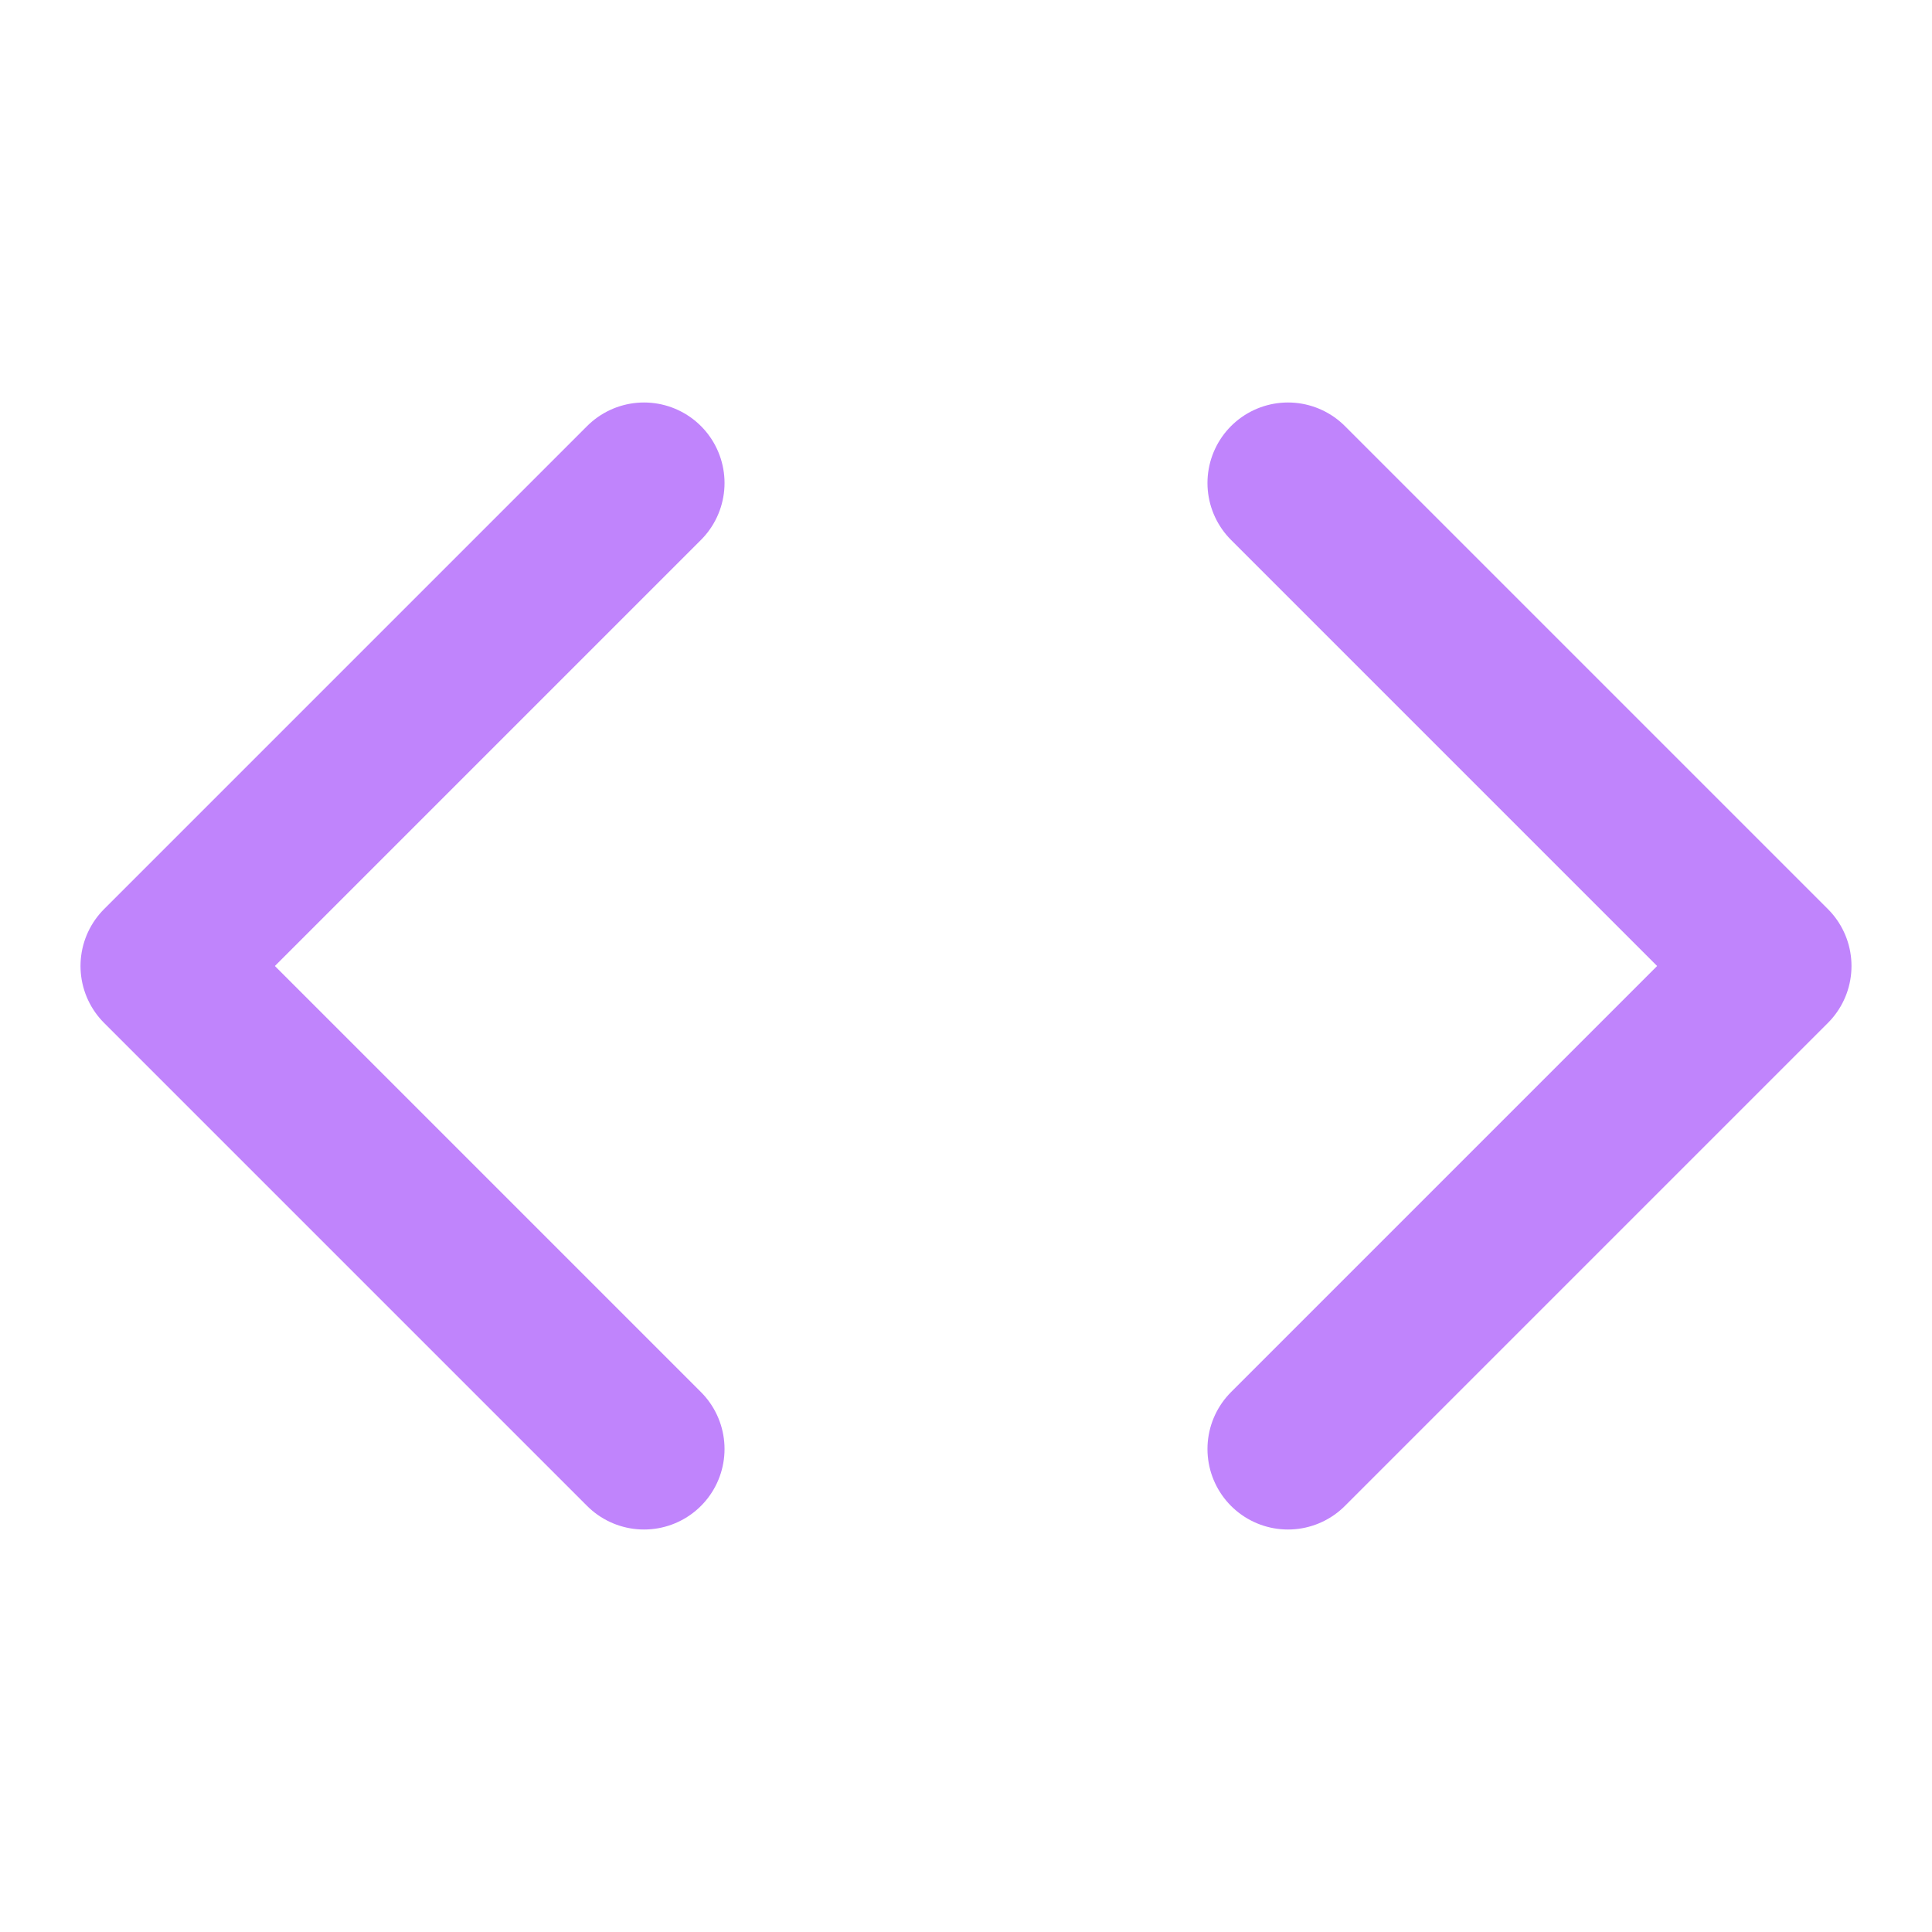
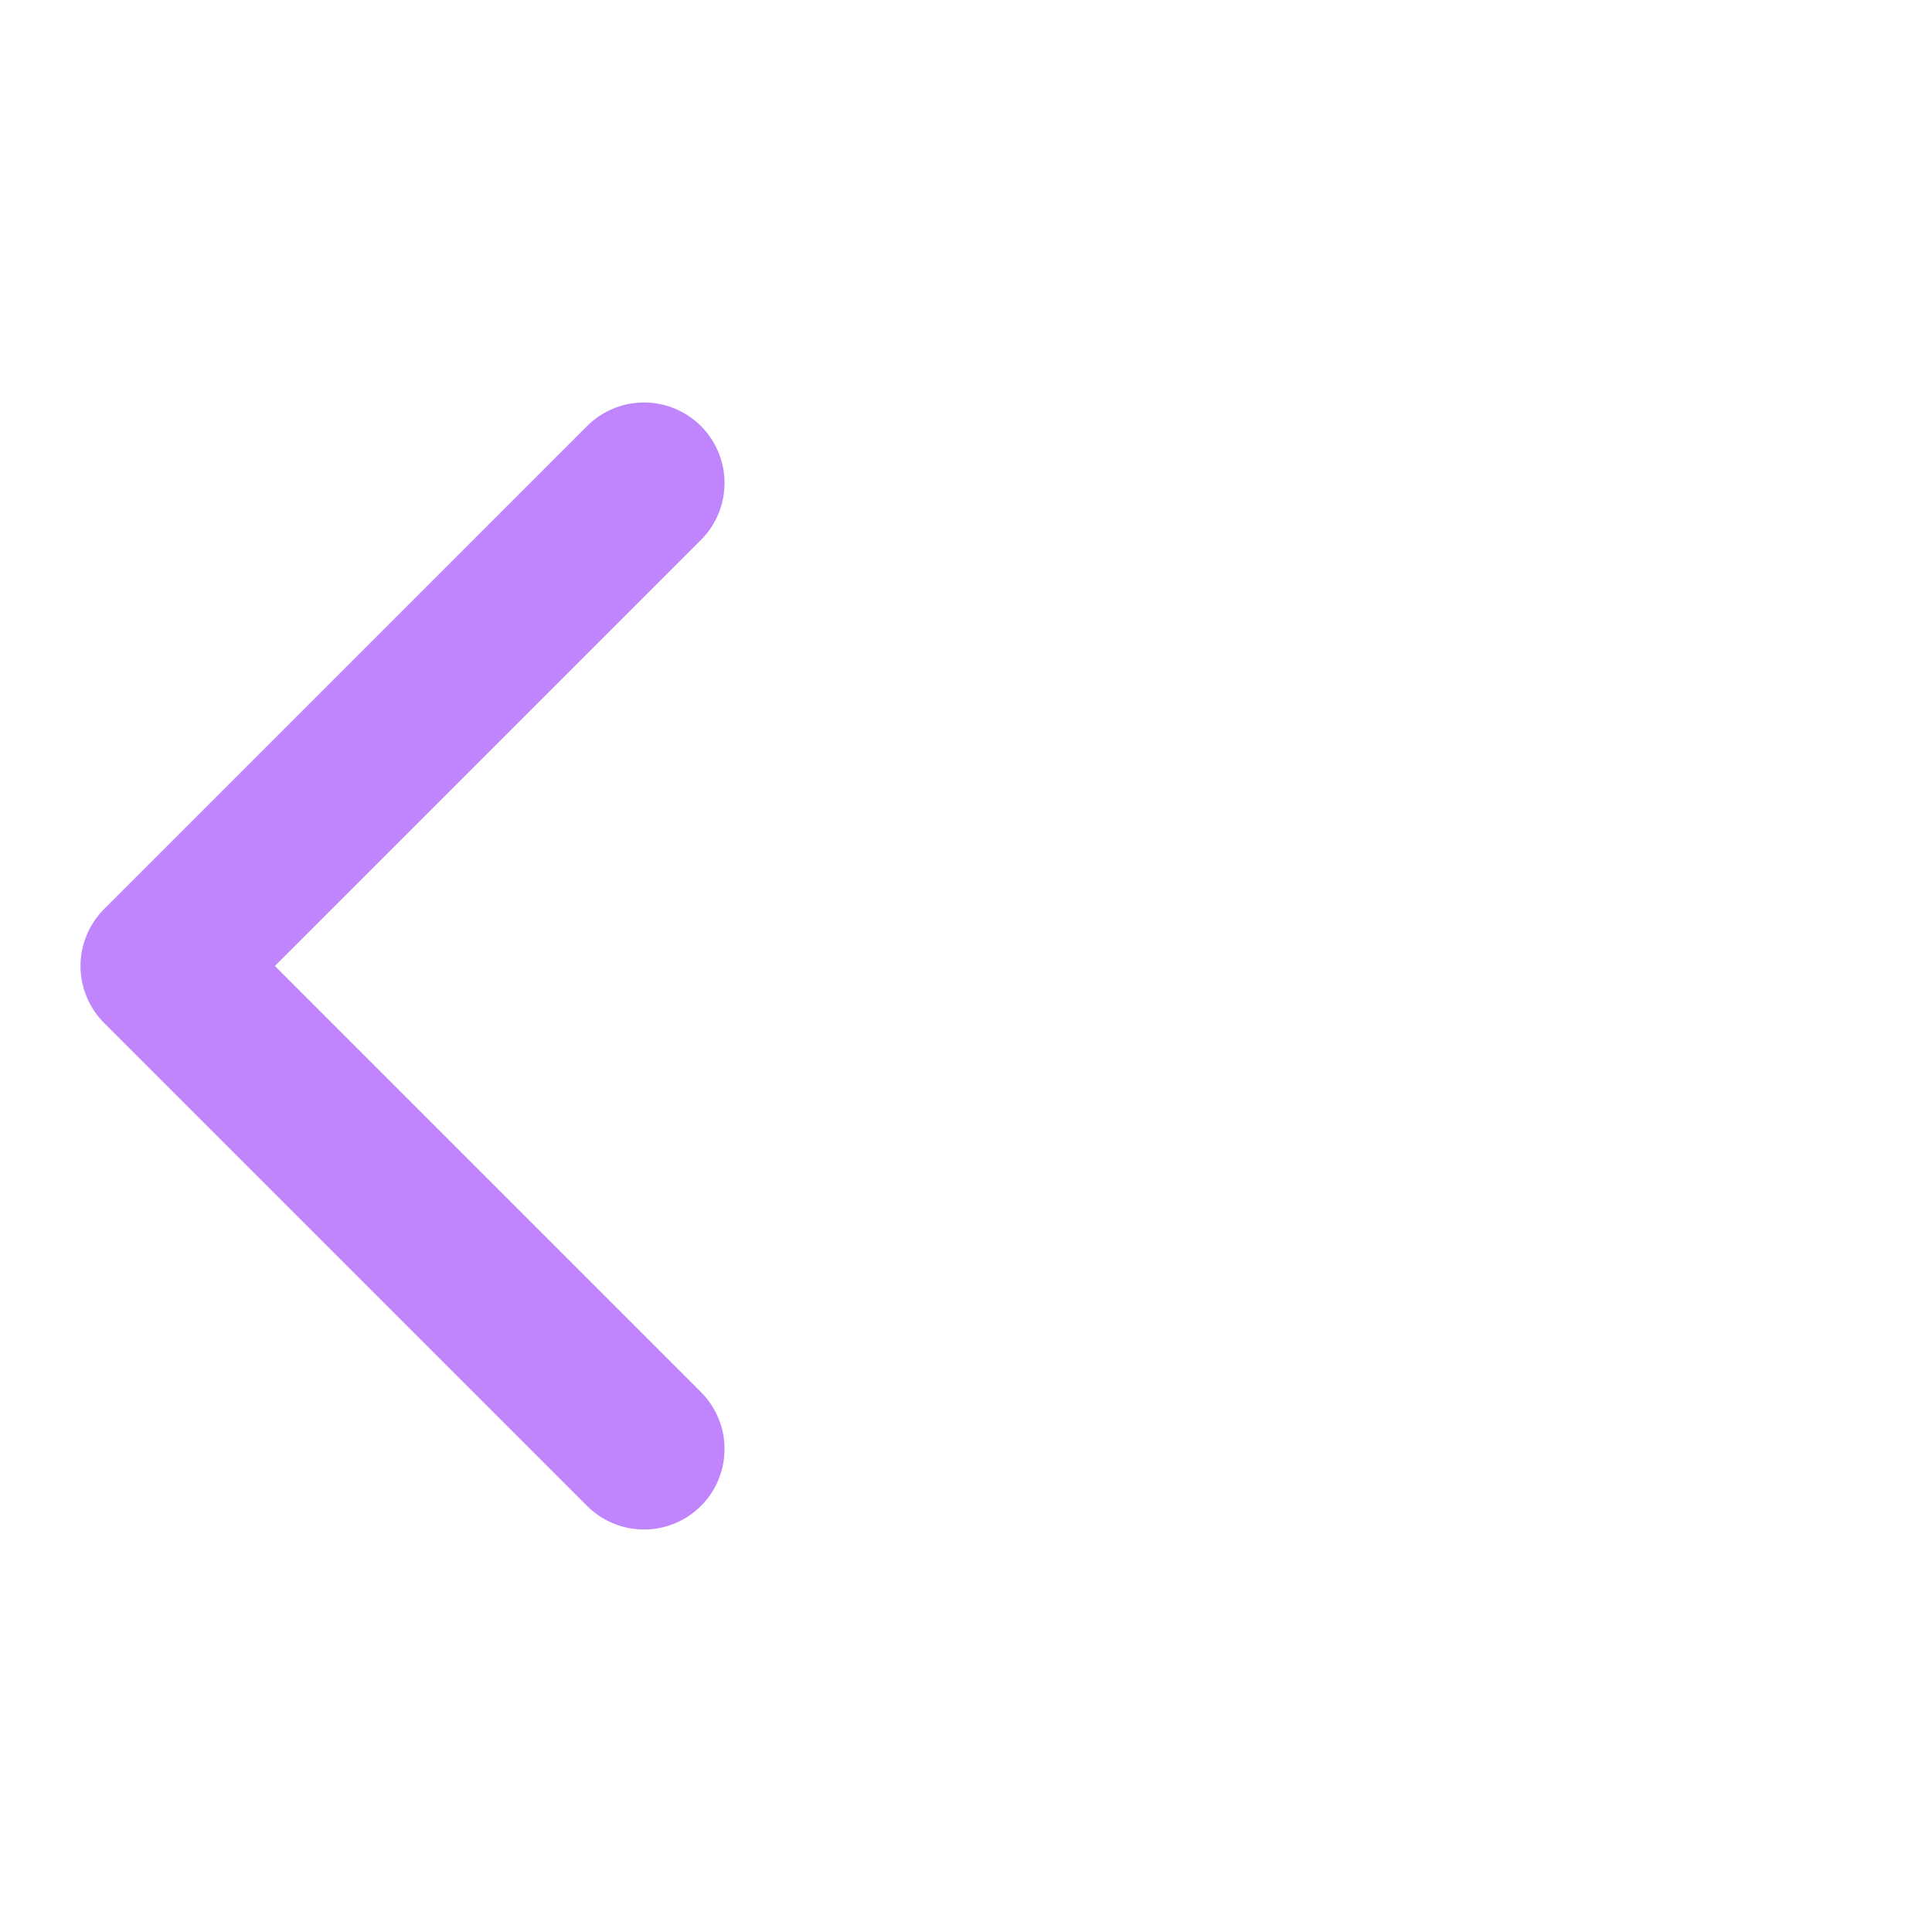
<svg xmlns="http://www.w3.org/2000/svg" fill="none" viewBox="0 0 32 32" height="32" width="32">
-   <path stroke-linejoin="round" stroke-linecap="round" stroke-width="2.667" stroke="#C084FC" d="M21.333 24L29.333 16L21.333 8" />
  <path stroke-linejoin="round" stroke-linecap="round" stroke-width="2.667" stroke="#C084FC" d="M10.667 8L2.667 16L10.667 24" />
</svg>